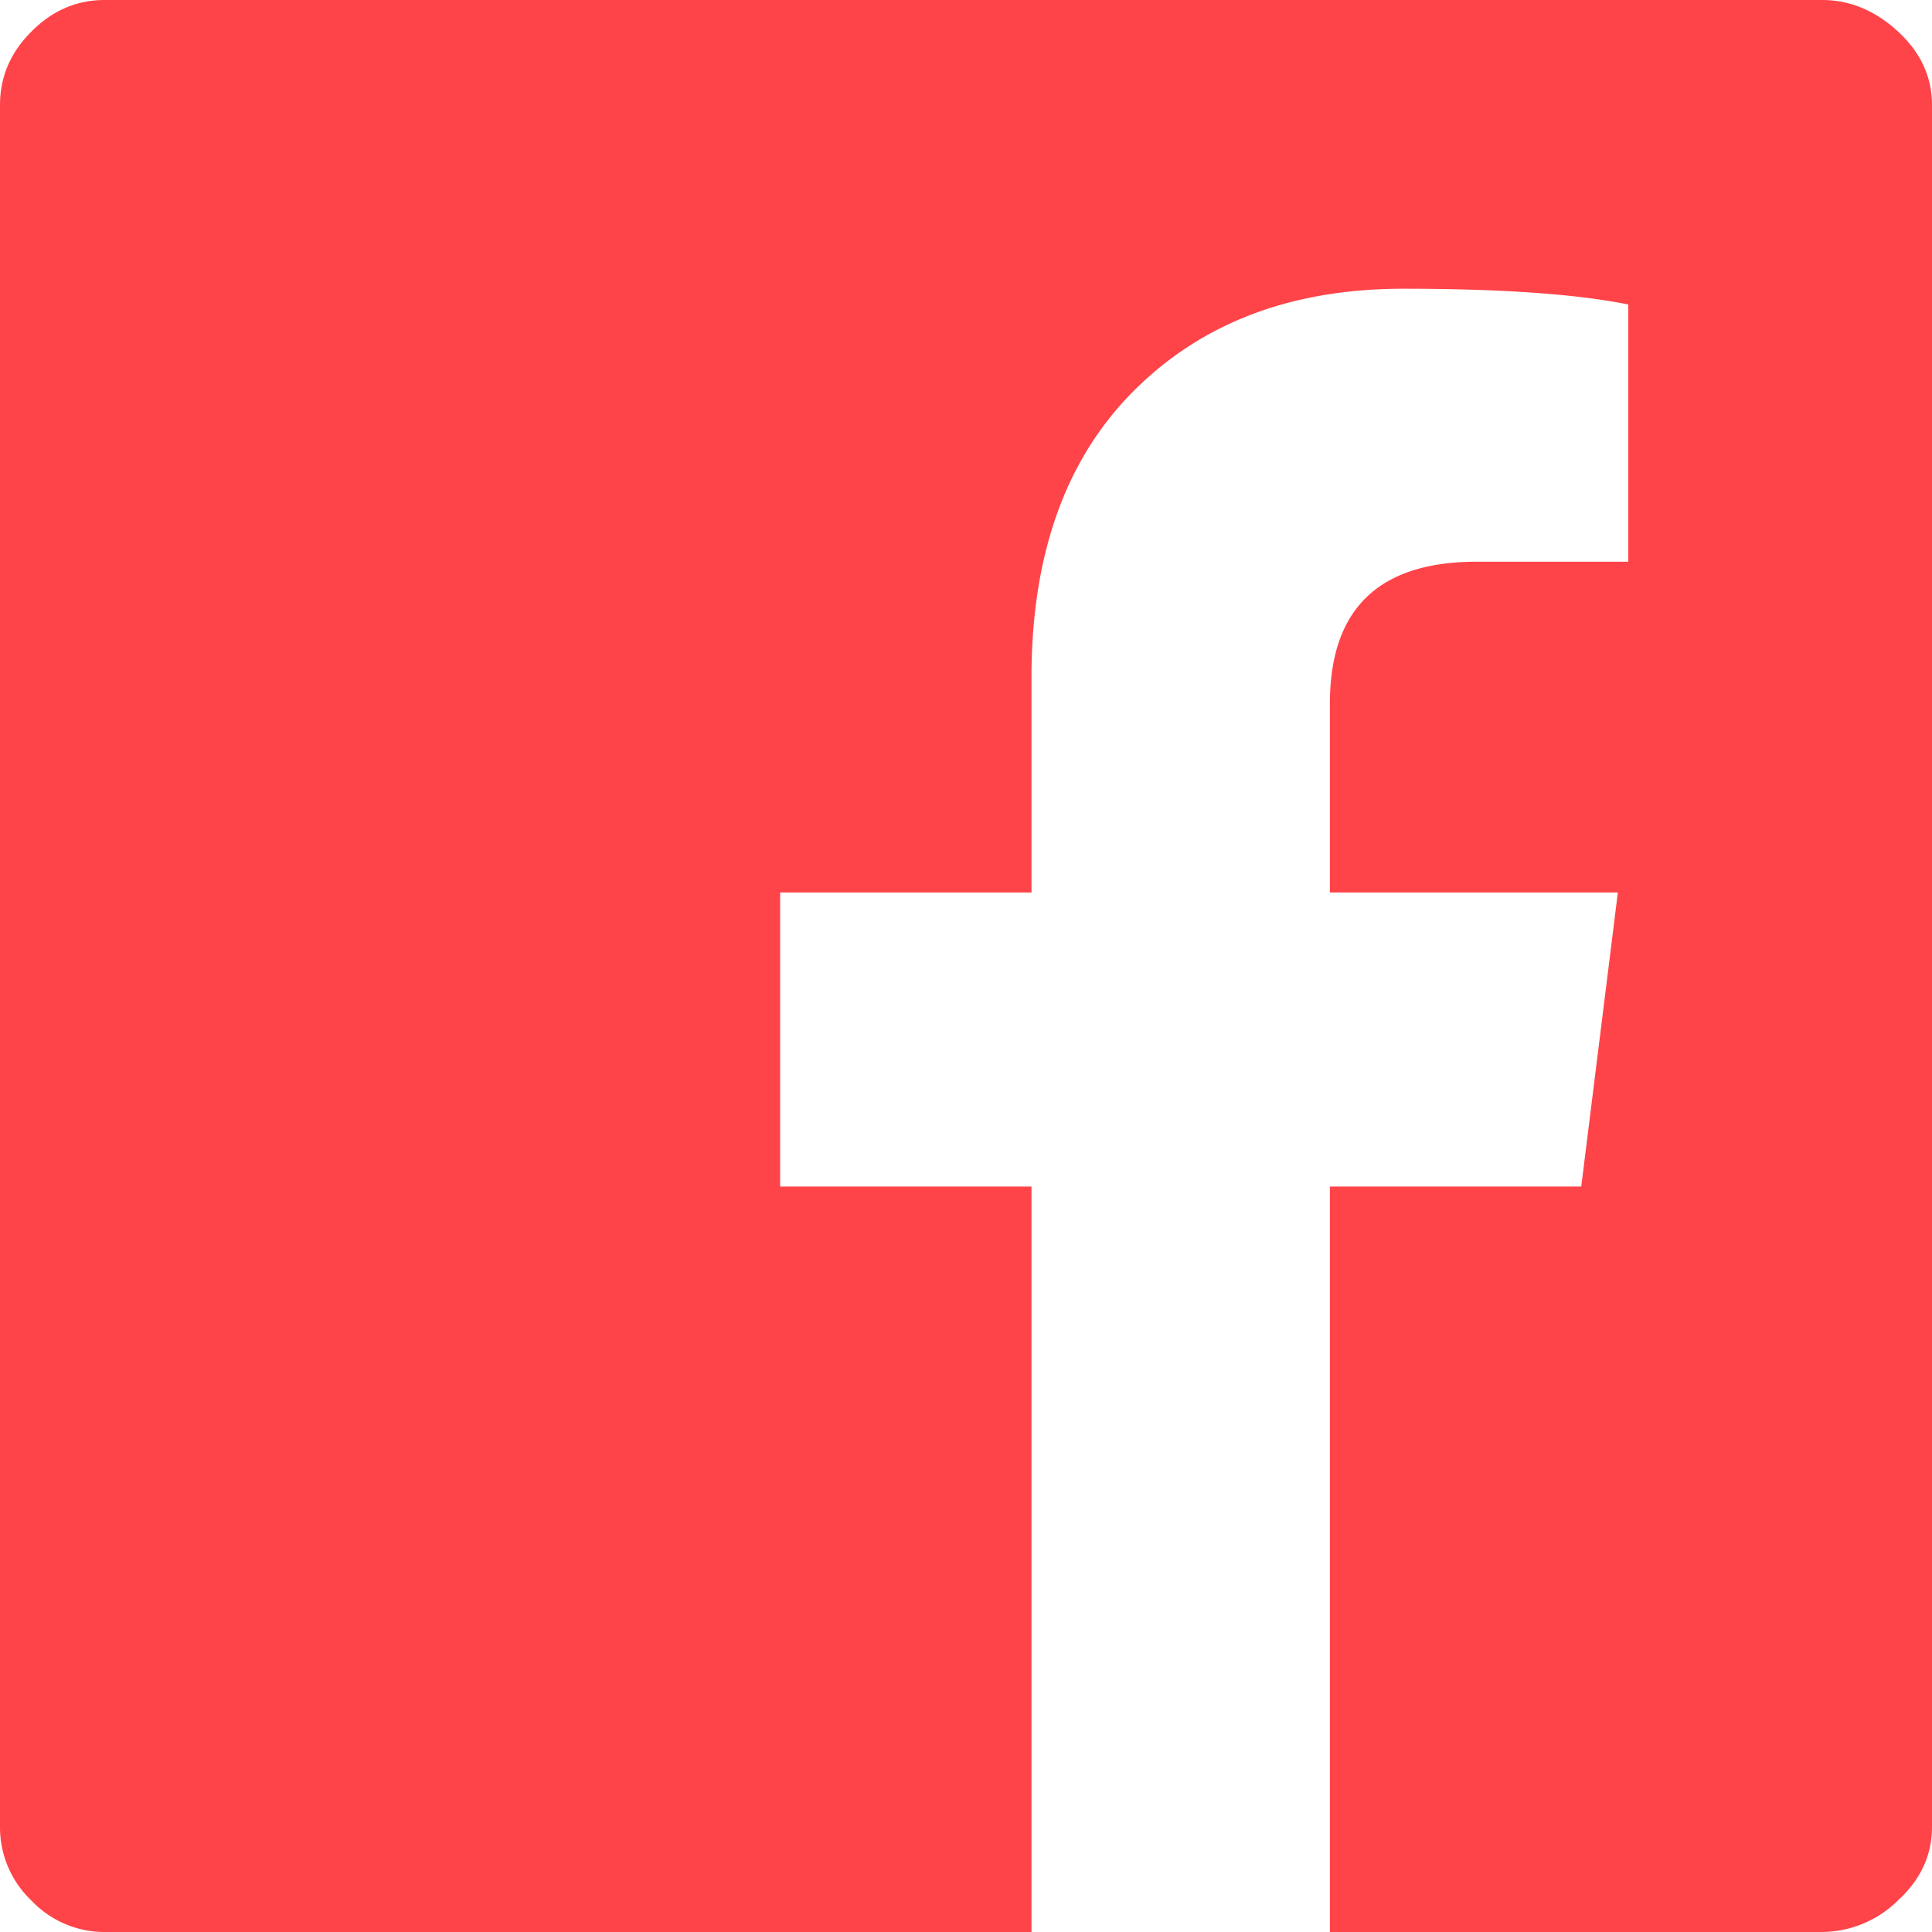
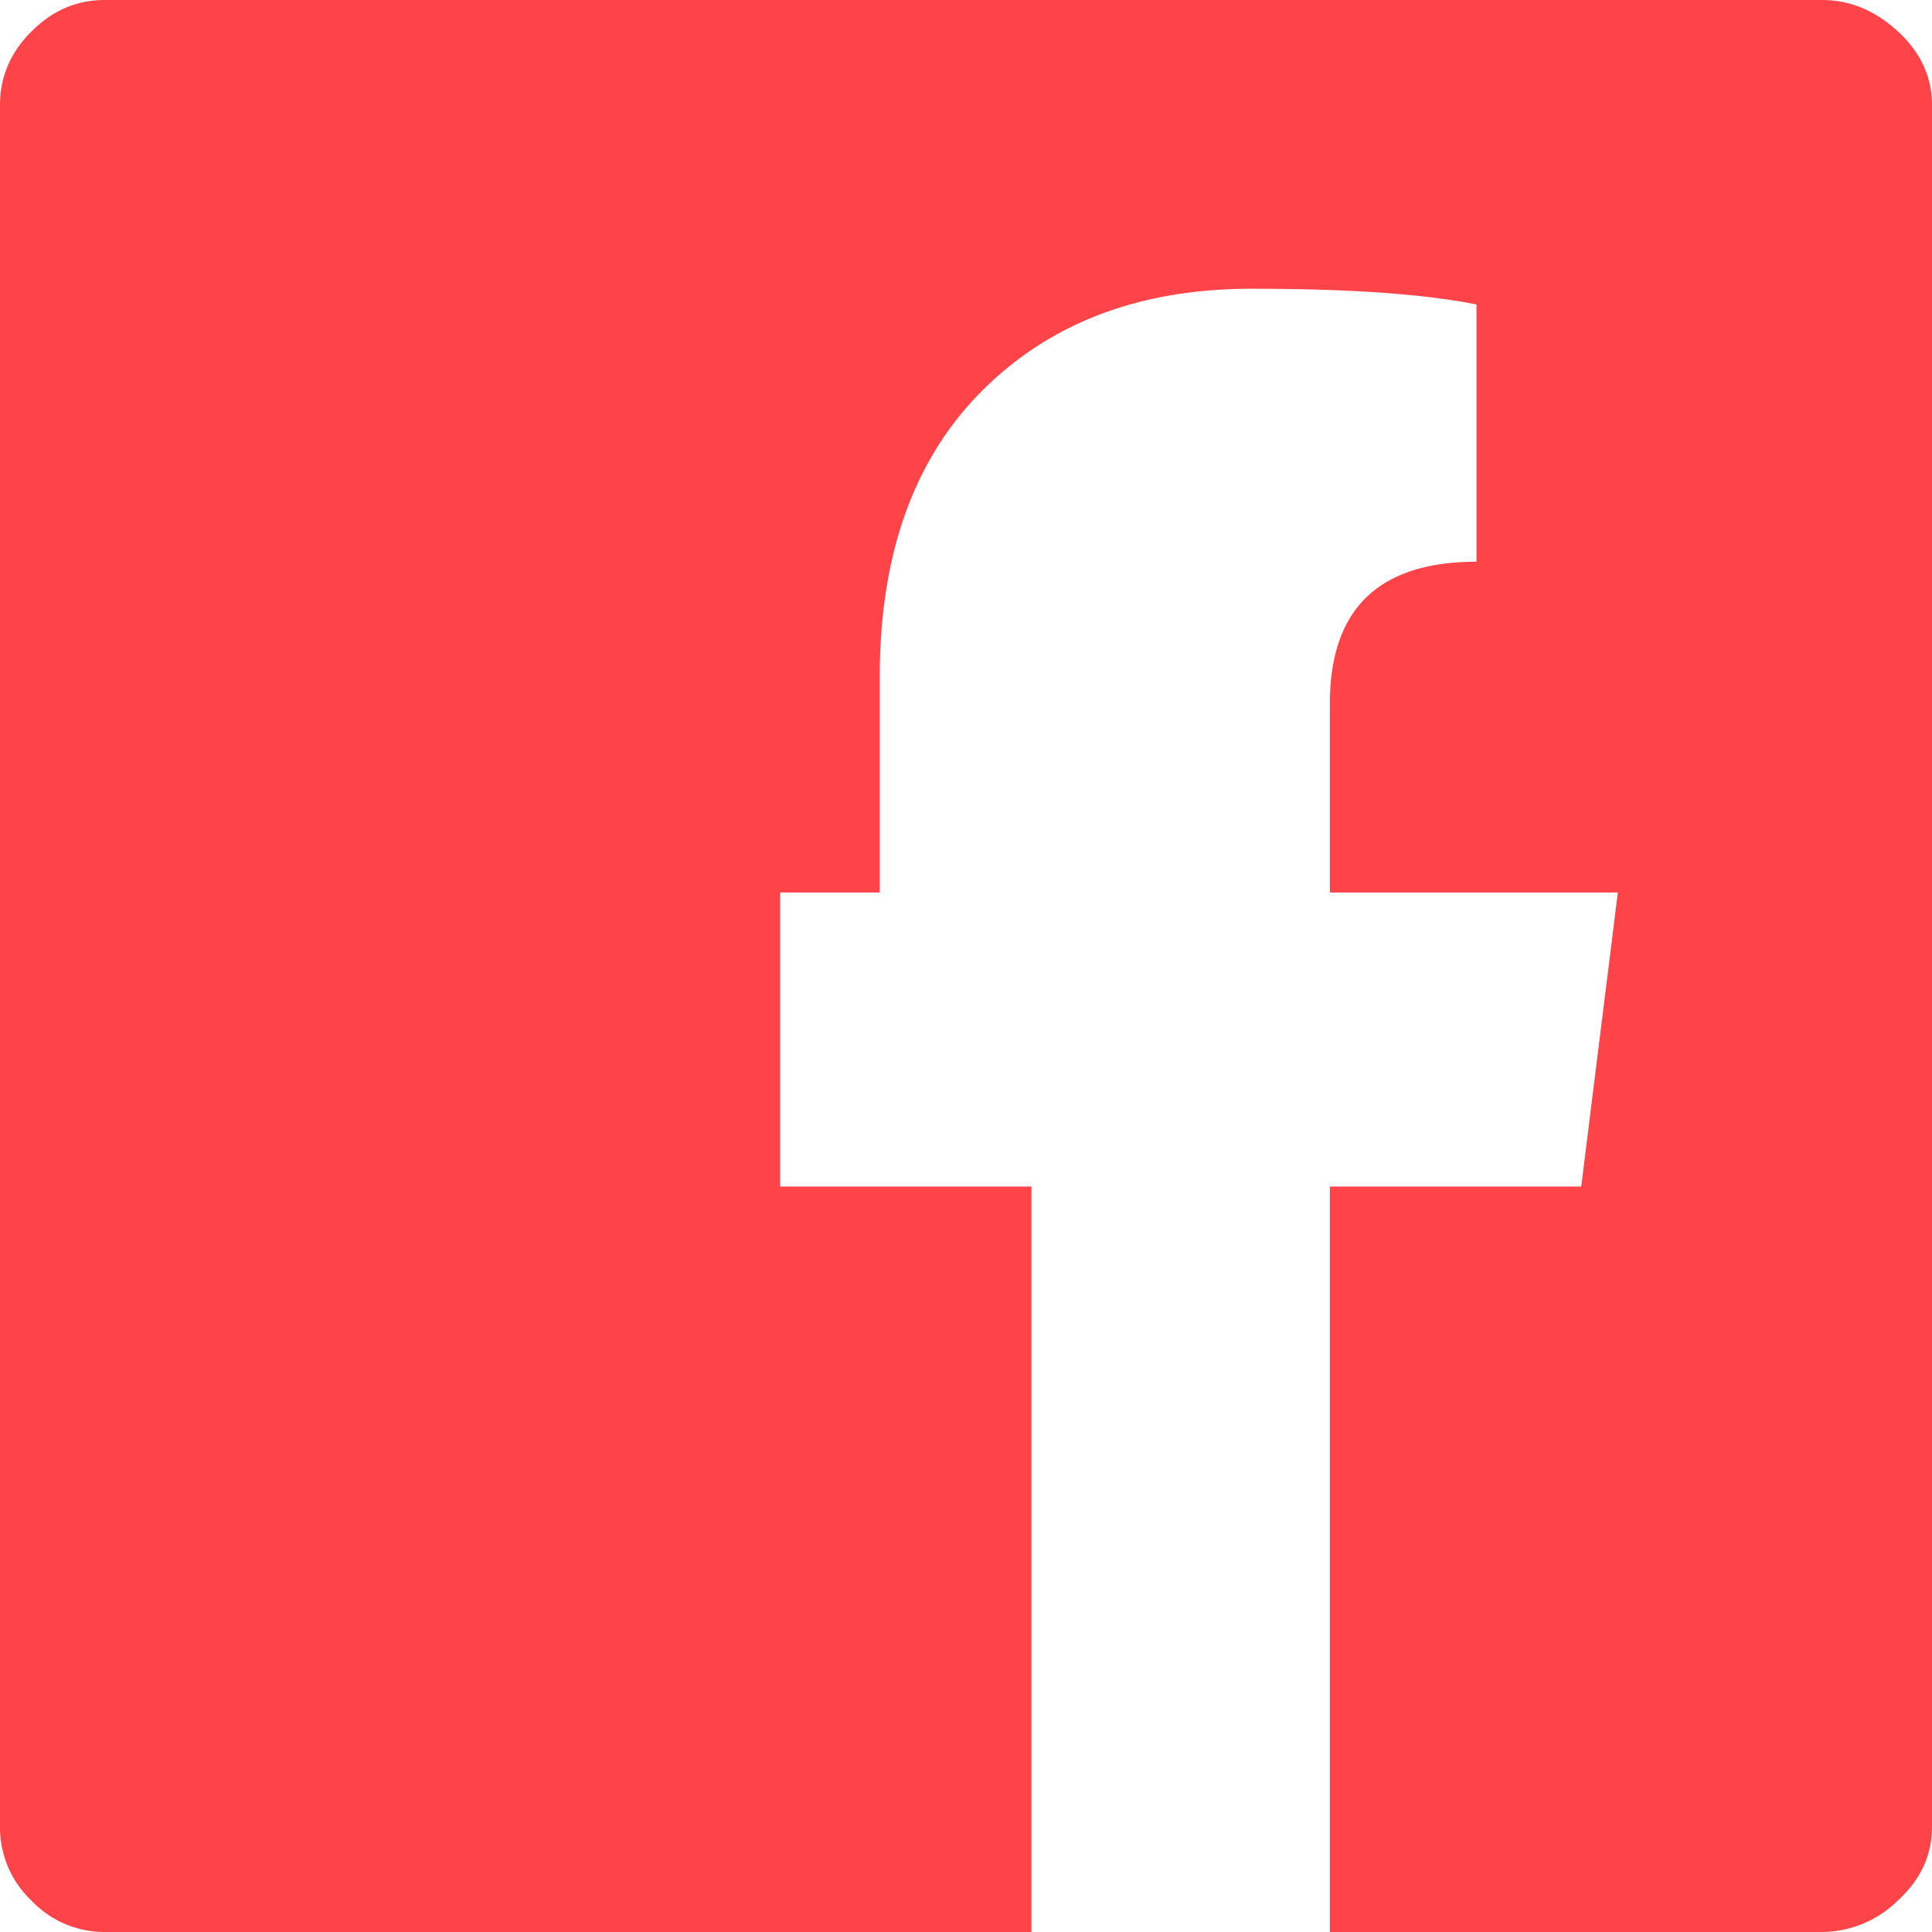
<svg xmlns="http://www.w3.org/2000/svg" width="20" height="20" viewBox="0 0 20 20">
-   <path d="M18.862 0c.289 0 .55.109.786.326.235.217.352.471.352.761v17.826c0 .29-.117.544-.352.76a1.13 1.13 0 01-.786.327h-5.095v-7.717h2.602l.379-3.044h-2.981V7.283c0-.979.506-1.468 1.518-1.468h1.571V3.152c-.542-.109-1.319-.163-2.33-.163-1.157 0-2.087.353-2.792 1.06-.704.706-1.056 1.694-1.056 2.962v2.228H8.076v3.044h2.602V20H1.084a1.04 1.04 0 01-.759-.326A1.044 1.044 0 010 18.913V1.087c0-.29.108-.544.325-.76C.542.108.795 0 1.084 0h17.778z" fill="#FF4449" fill-rule="evenodd" />
+   <path d="M18.862 0c.289 0 .55.109.786.326.235.217.352.471.352.761v17.826c0 .29-.117.544-.352.76a1.13 1.13 0 01-.786.327h-5.095v-7.717h2.602l.379-3.044h-2.981V7.283c0-.979.506-1.468 1.518-1.468V3.152c-.542-.109-1.319-.163-2.33-.163-1.157 0-2.087.353-2.792 1.06-.704.706-1.056 1.694-1.056 2.962v2.228H8.076v3.044h2.602V20H1.084a1.04 1.04 0 01-.759-.326A1.044 1.044 0 010 18.913V1.087c0-.29.108-.544.325-.76C.542.108.795 0 1.084 0h17.778z" fill="#FF4449" fill-rule="evenodd" />
</svg>